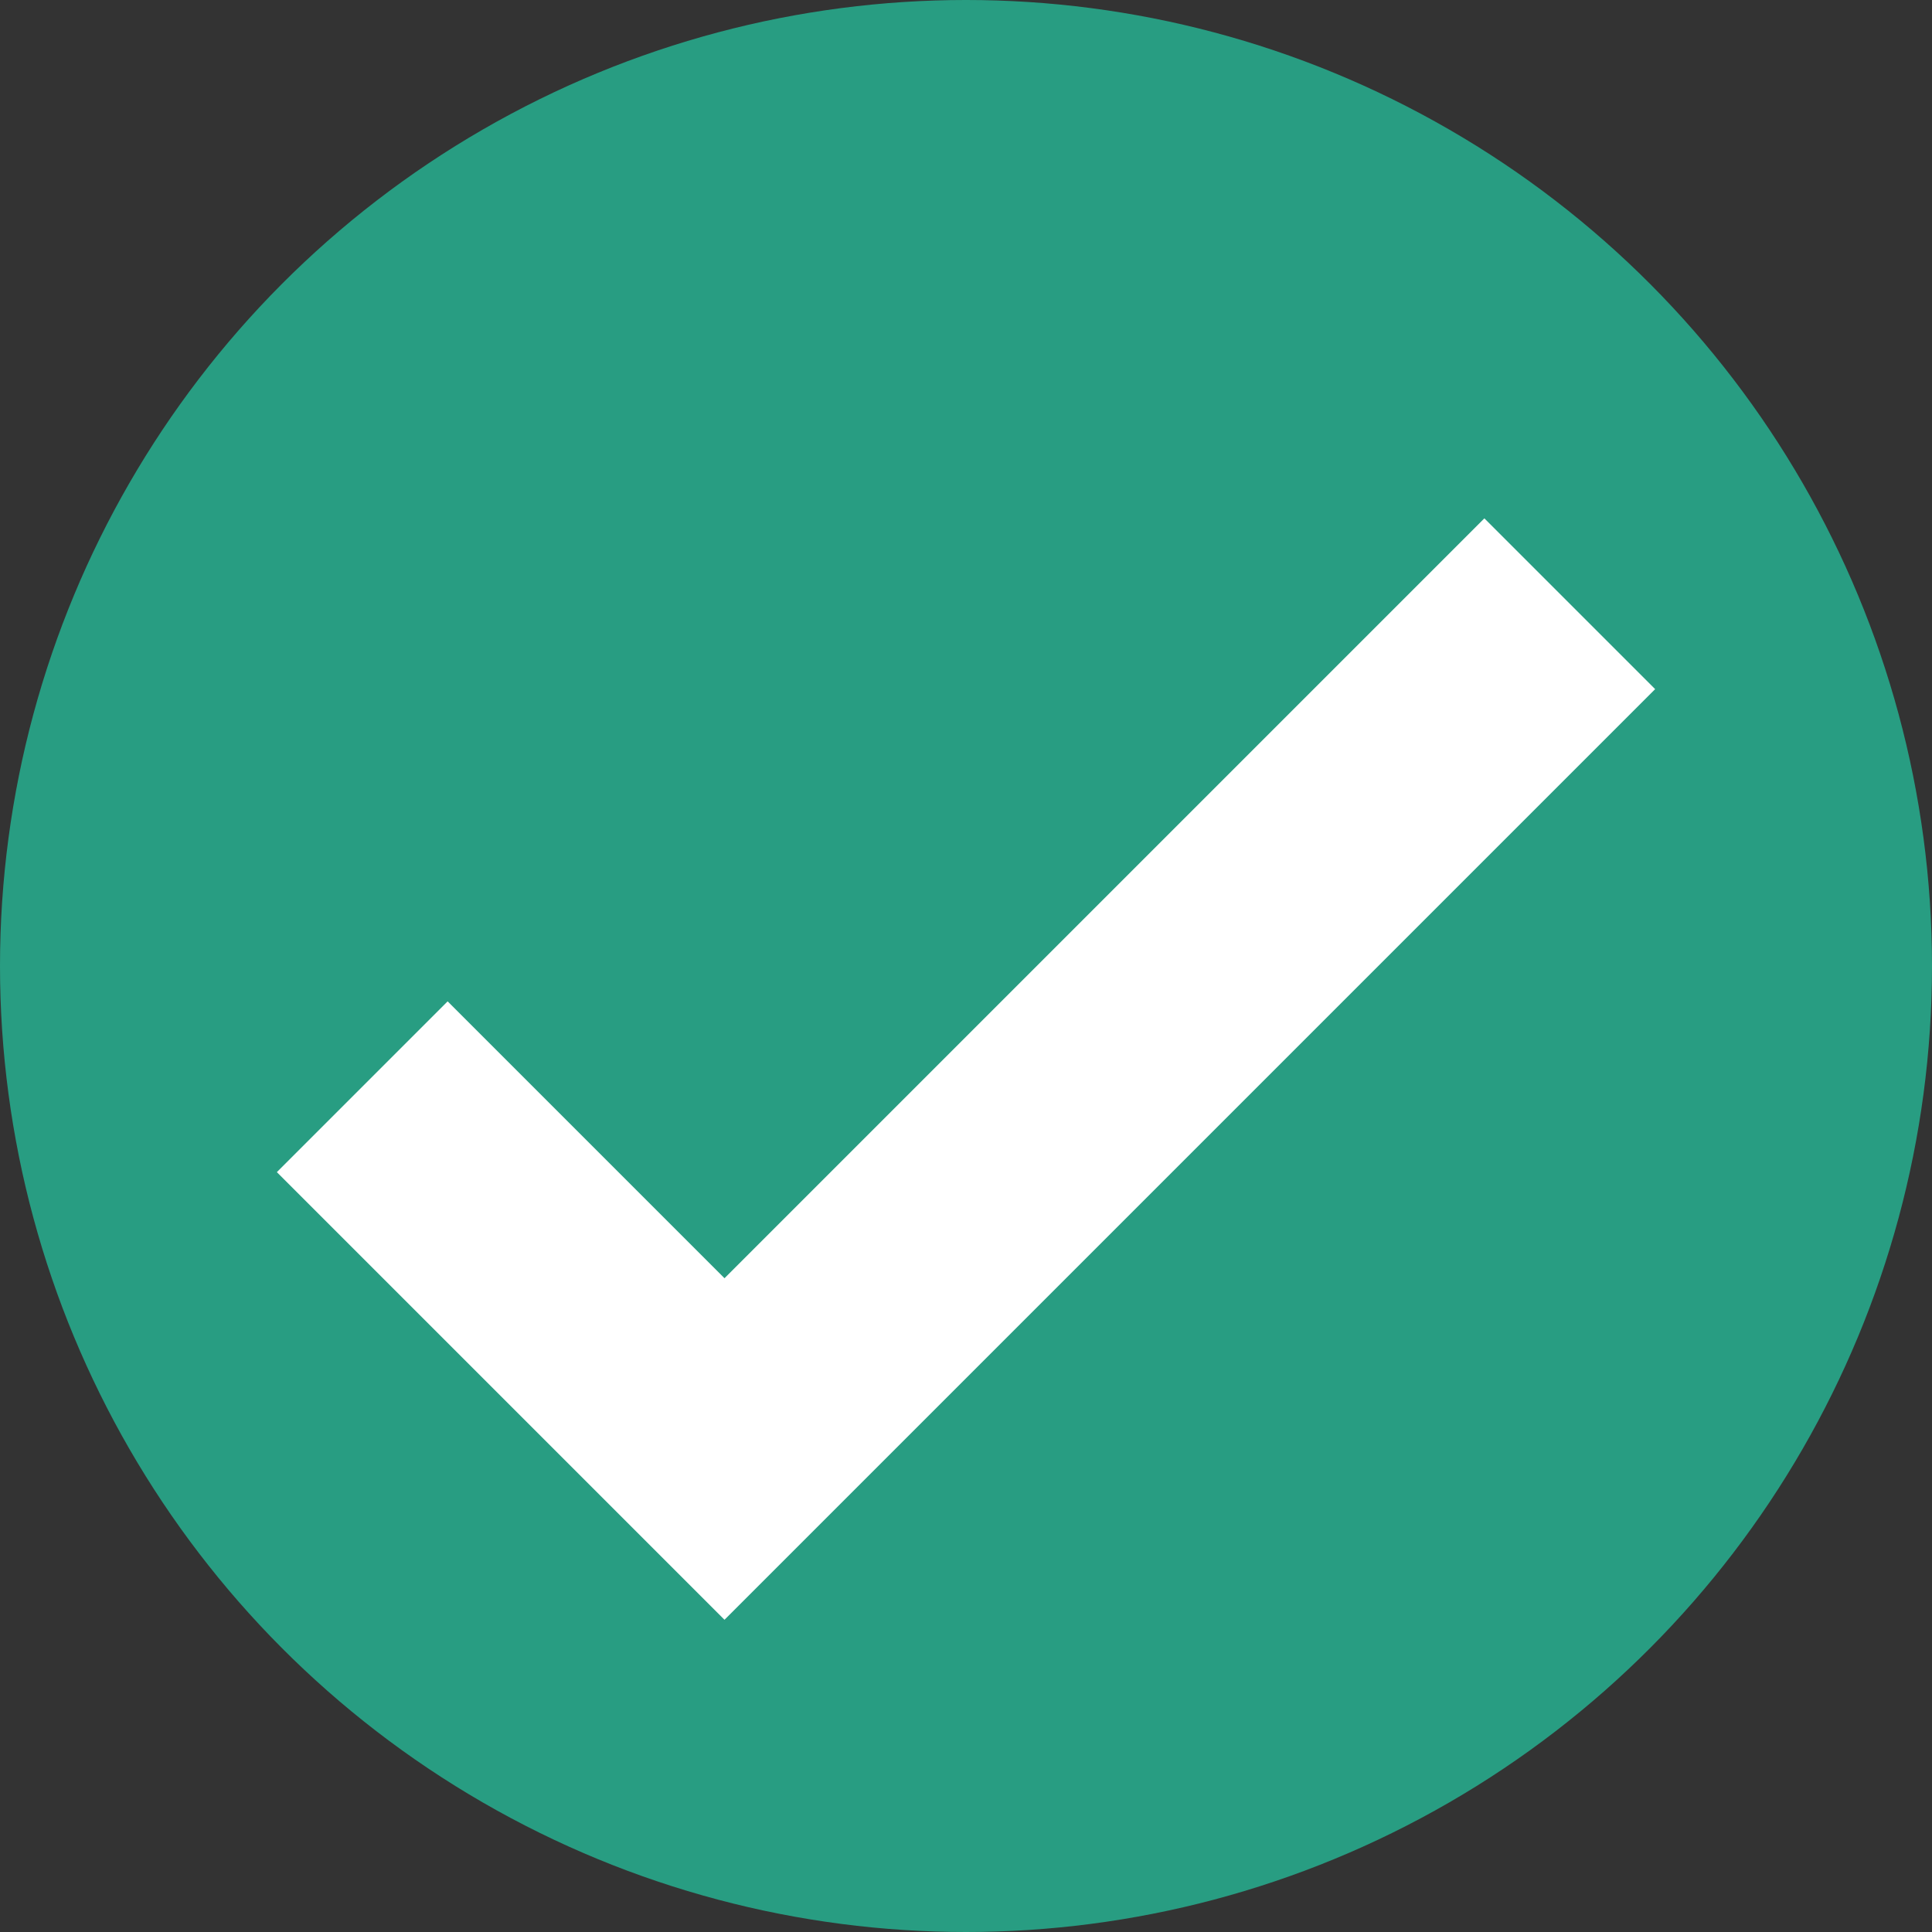
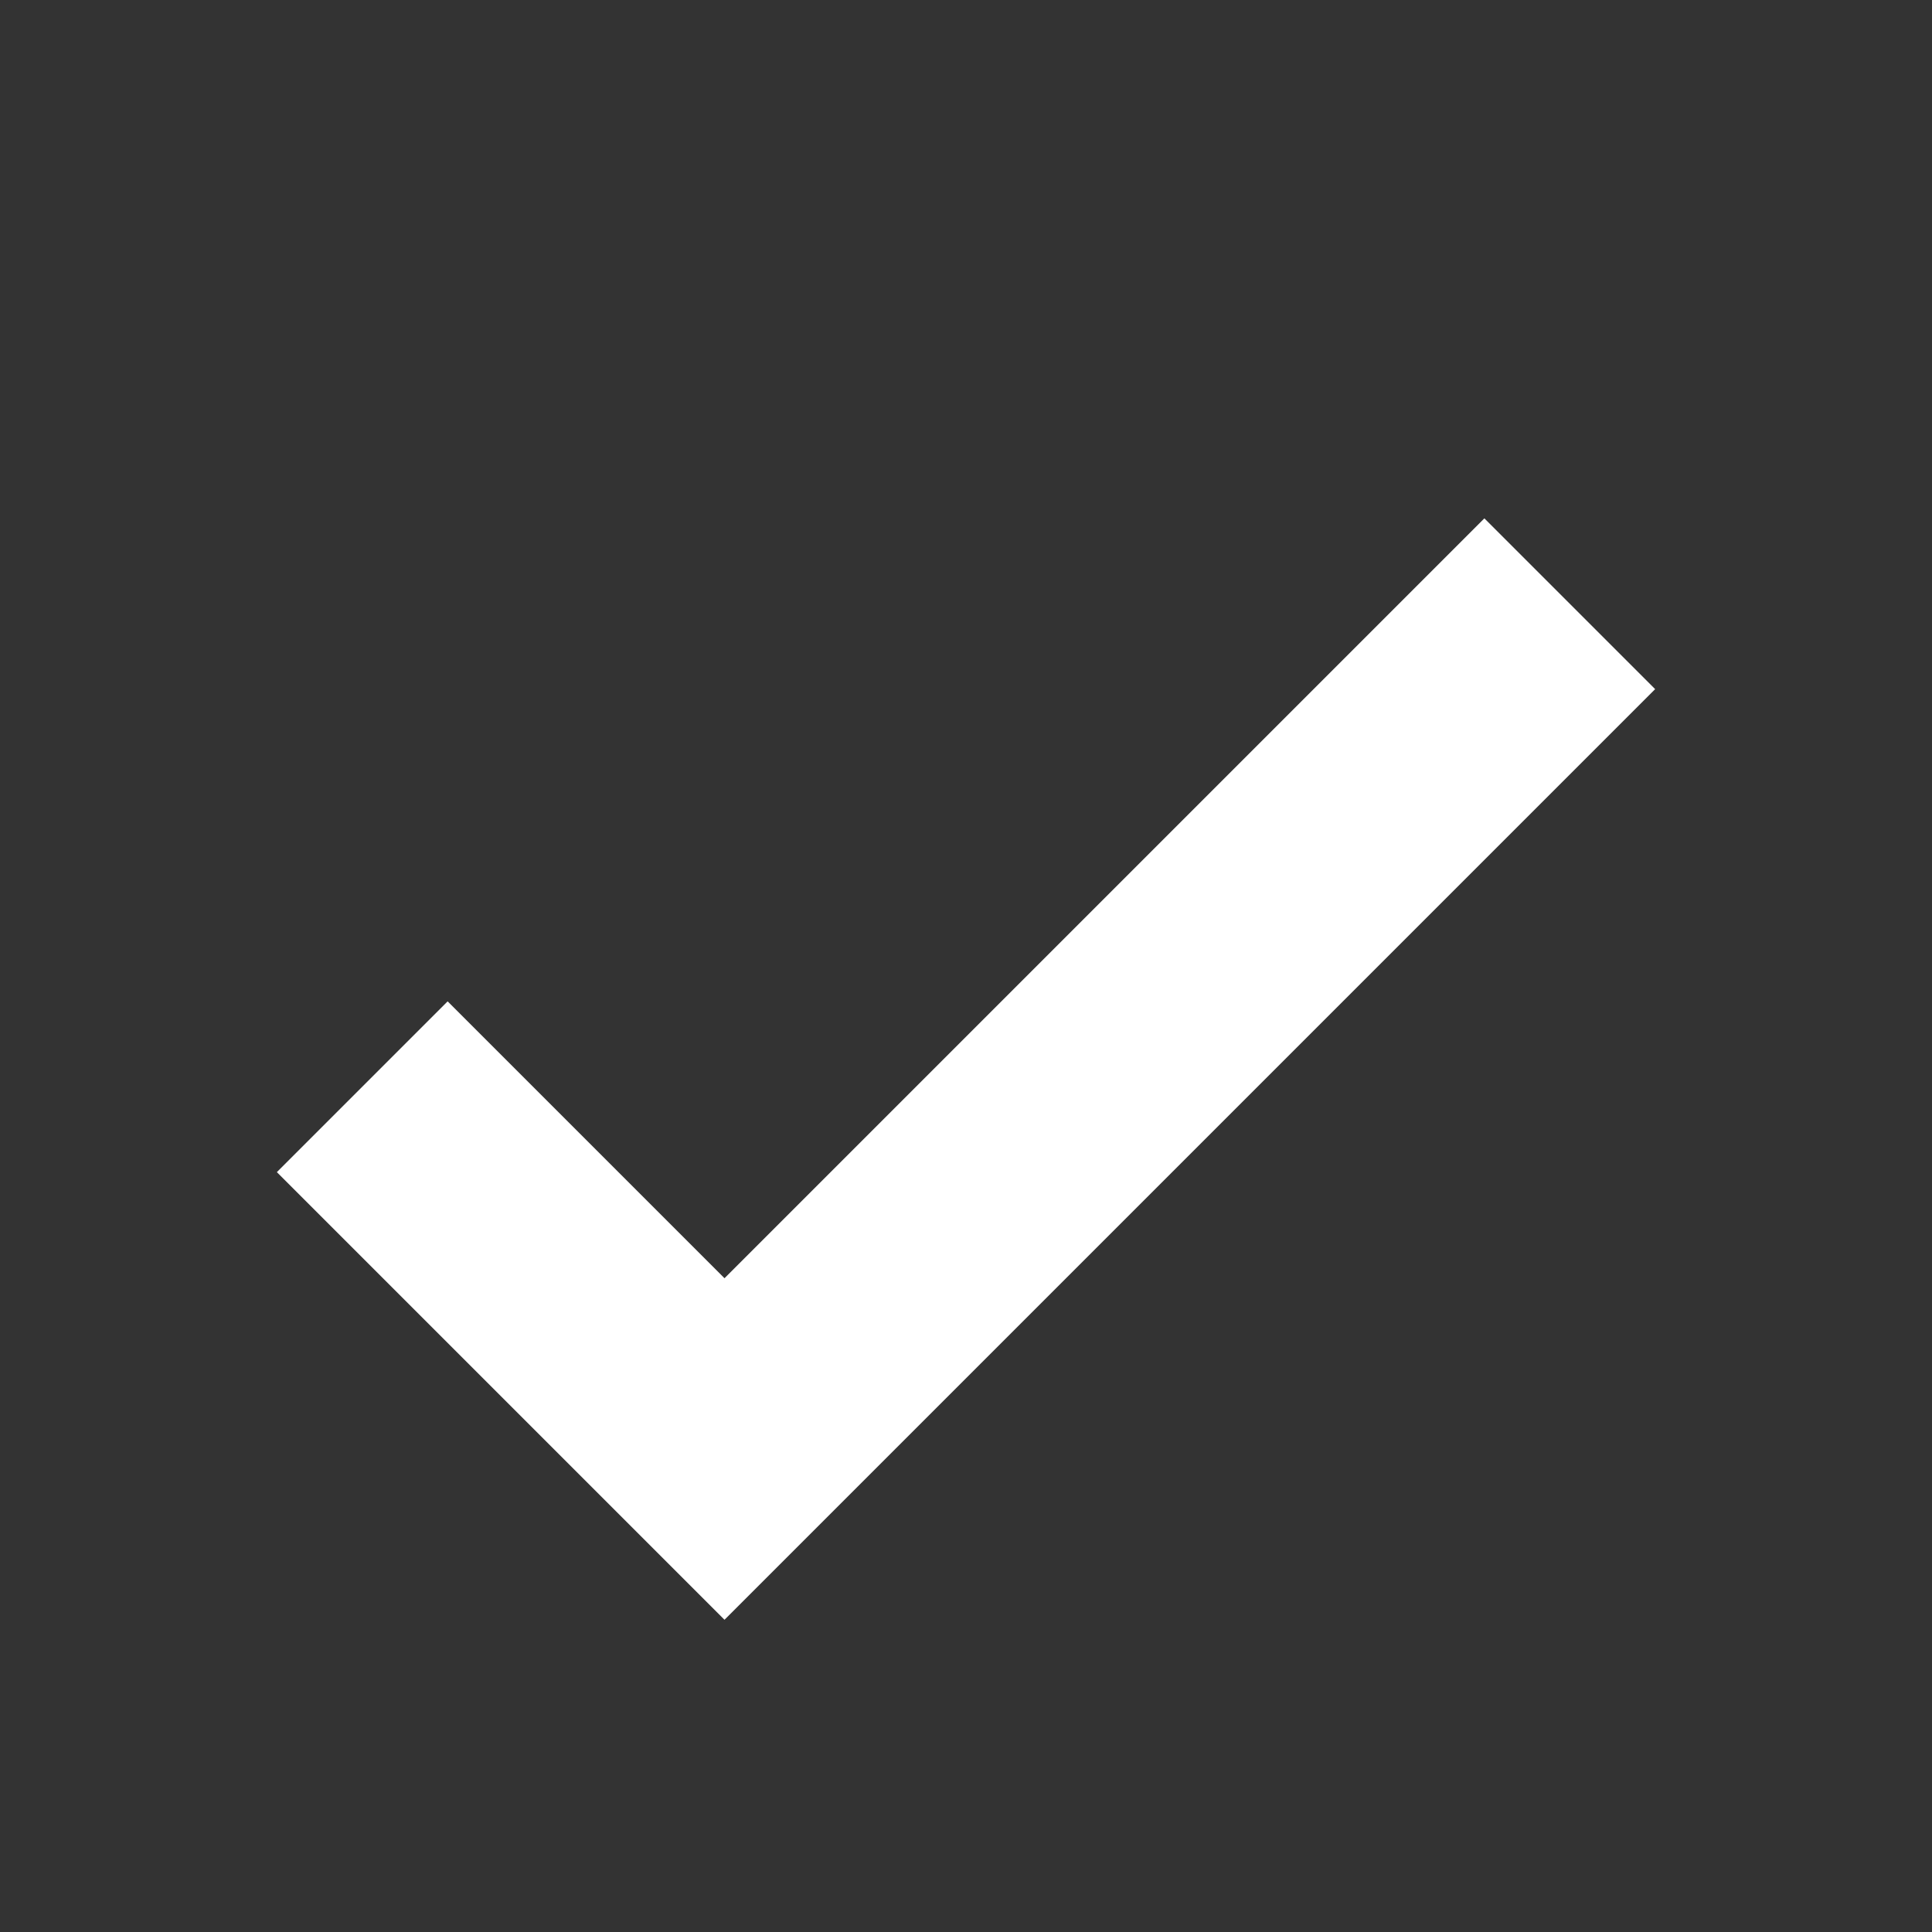
<svg xmlns="http://www.w3.org/2000/svg" width="16" height="16" viewBox="0 0 16 16" fill="none">
  <rect x="0" y="0" width="16" height="16" fill="#333333" stroke="none" />
-   <circle cx="8" cy="8" r="8" fill="#289D82" />
  <path d="M3 9L6 12L13 5" stroke="white" stroke-width="2" />
</svg>